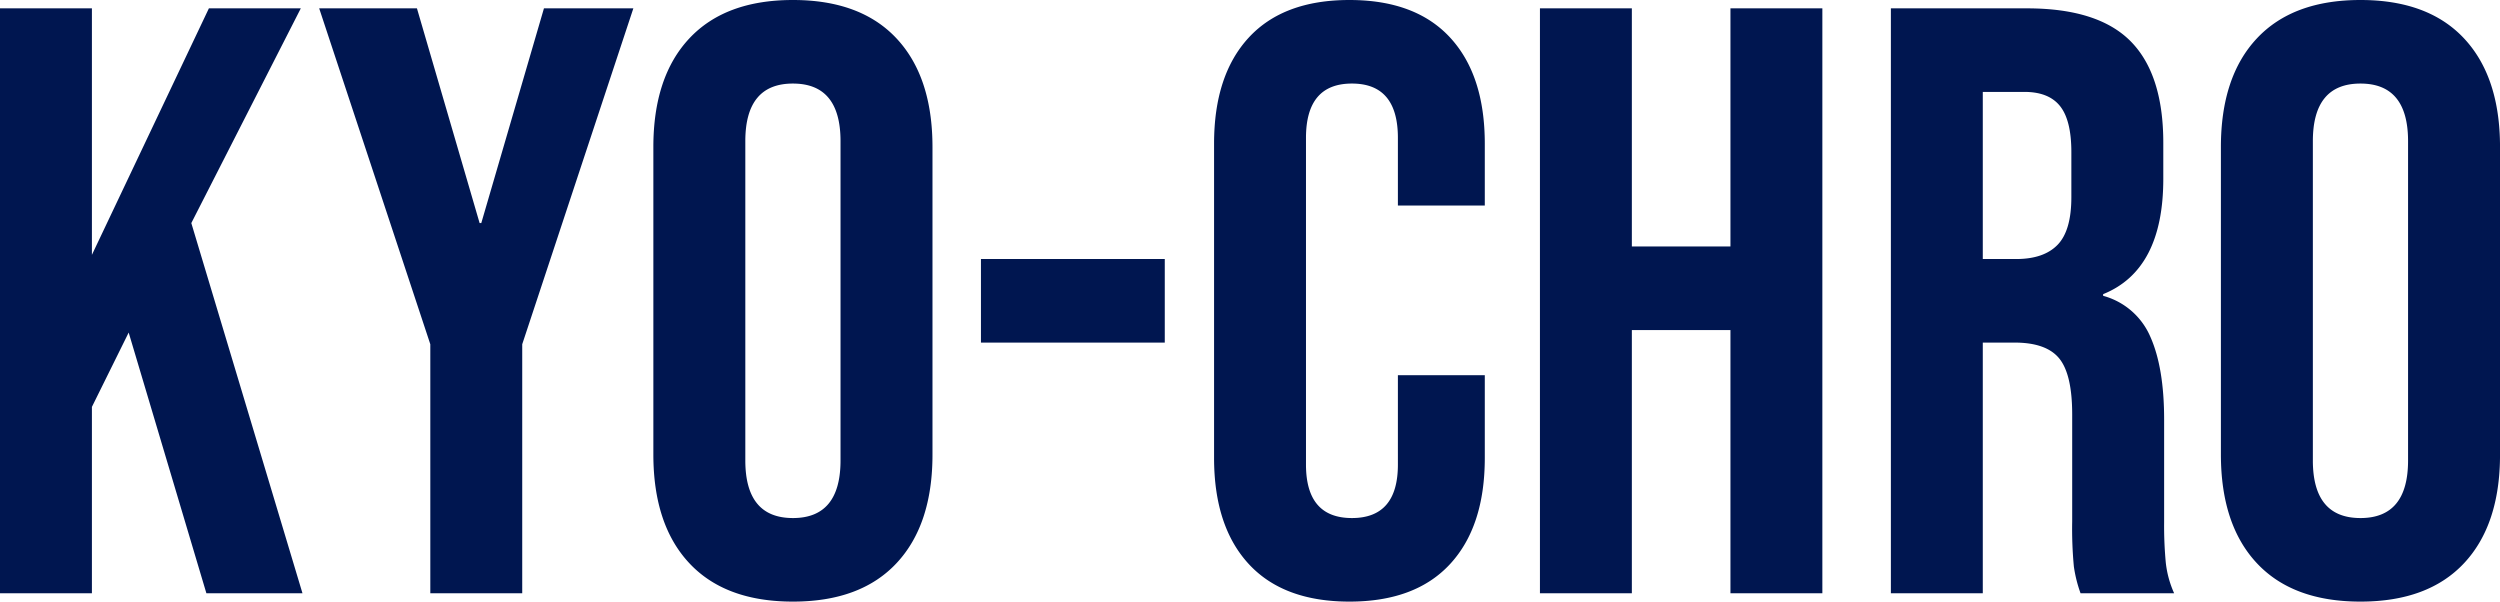
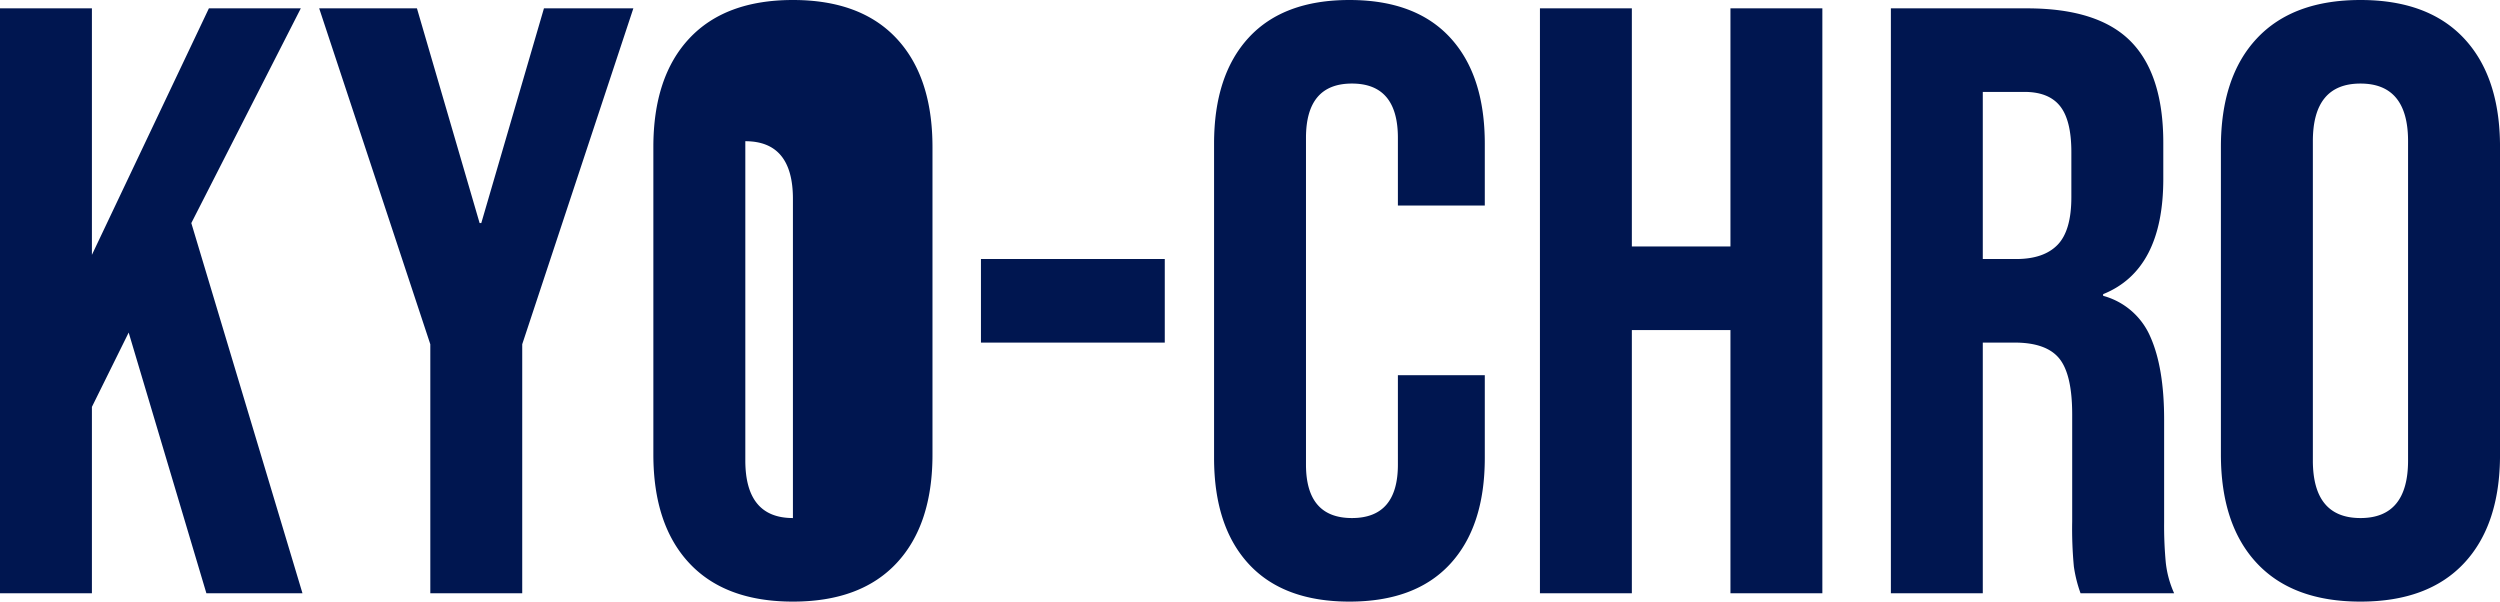
<svg xmlns="http://www.w3.org/2000/svg" width="493.68" height="118.8" viewBox="0 0 493.68 118.8">
-   <path id="パス_148" data-name="パス 148" d="M-246.18-115.5h18.15v48.675l23.1-48.675h18.15L-208.4-73.1-186.45,0h-18.975L-220.77-51.48-228.03-36.8V0h-18.15Zm84.975,66.33L-183.15-115.5h19.305L-151.47-73.1h.33l12.375-42.405h17.655l-21.945,66.33V0h-18.15ZM-89.6,1.65q-13.365,0-20.46-7.59t-7.1-21.45V-88.11q0-13.86,7.1-21.45t20.46-7.59q13.365,0,20.46,7.59t7.1,21.45v60.72q0,13.86-7.1,21.45T-89.6,1.65Zm0-16.5q9.4,0,9.4-11.385v-63.03q0-11.385-9.4-11.385T-99-89.265v63.03Q-99-14.85-89.6-14.85ZM-52.47-66h36.3v16.5h-36.3ZM20.3,1.65Q7.26,1.65.413-5.775T-6.435-26.73V-88.77q0-13.53,6.848-20.955T20.3-117.15q13.035,0,19.882,7.425T47.025-88.77v12.21H29.865V-89.925q0-10.725-9.075-10.725T11.715-89.925V-25.41q0,10.56,9.075,10.56t9.075-10.56V-43.065h17.16V-26.73q0,13.53-6.848,20.955T20.3,1.65ZM57.915-115.5h18.15v47.025h19.47V-115.5h18.15V0H95.535V-51.975H76.065V0H57.915Zm69.3,0h26.9q14.025,0,20.46,6.518t6.435,20.048v7.1q0,17.985-11.88,22.77v.33a14.166,14.166,0,0,1,9.322,8.085q2.723,6.105,2.723,16.335v20.295a77.6,77.6,0,0,0,.33,8A20.081,20.081,0,0,0,183.15,0H164.67a26.454,26.454,0,0,1-1.32-5.28,79.432,79.432,0,0,1-.33-8.91V-35.31q0-7.92-2.558-11.055T151.635-49.5h-6.27V0h-18.15ZM151.965-66q5.445,0,8.167-2.805t2.723-9.4v-8.91q0-6.27-2.227-9.075T153.615-99h-8.25v33Zm67.98,67.65q-13.365,0-20.46-7.59t-7.1-21.45V-88.11q0-13.86,7.1-21.45t20.46-7.59q13.365,0,20.46,7.59t7.1,21.45v60.72q0,13.86-7.1,21.45T219.945,1.65Zm0-16.5q9.405,0,9.4-11.385v-63.03q0-11.385-9.4-11.385t-9.4,11.385v63.03Q210.54-14.85,219.945-14.85Z" transform="translate(246.18 117.15)" fill="#001650" />
+   <path id="パス_148" data-name="パス 148" d="M-246.18-115.5h18.15v48.675l23.1-48.675h18.15L-208.4-73.1-186.45,0h-18.975L-220.77-51.48-228.03-36.8V0h-18.15Zm84.975,66.33L-183.15-115.5h19.305L-151.47-73.1h.33l12.375-42.405h17.655l-21.945,66.33V0h-18.15ZM-89.6,1.65q-13.365,0-20.46-7.59t-7.1-21.45V-88.11q0-13.86,7.1-21.45t20.46-7.59q13.365,0,20.46,7.59t7.1,21.45v60.72q0,13.86-7.1,21.45T-89.6,1.65Zm0-16.5v-63.03q0-11.385-9.4-11.385T-99-89.265v63.03Q-99-14.85-89.6-14.85ZM-52.47-66h36.3v16.5h-36.3ZM20.3,1.65Q7.26,1.65.413-5.775T-6.435-26.73V-88.77q0-13.53,6.848-20.955T20.3-117.15q13.035,0,19.882,7.425T47.025-88.77v12.21H29.865V-89.925q0-10.725-9.075-10.725T11.715-89.925V-25.41q0,10.56,9.075,10.56t9.075-10.56V-43.065h17.16V-26.73q0,13.53-6.848,20.955T20.3,1.65ZM57.915-115.5h18.15v47.025h19.47V-115.5h18.15V0H95.535V-51.975H76.065V0H57.915Zm69.3,0h26.9q14.025,0,20.46,6.518t6.435,20.048v7.1q0,17.985-11.88,22.77v.33a14.166,14.166,0,0,1,9.322,8.085q2.723,6.105,2.723,16.335v20.295a77.6,77.6,0,0,0,.33,8A20.081,20.081,0,0,0,183.15,0H164.67a26.454,26.454,0,0,1-1.32-5.28,79.432,79.432,0,0,1-.33-8.91V-35.31q0-7.92-2.558-11.055T151.635-49.5h-6.27V0h-18.15ZM151.965-66q5.445,0,8.167-2.805t2.723-9.4v-8.91q0-6.27-2.227-9.075T153.615-99h-8.25v33Zm67.98,67.65q-13.365,0-20.46-7.59t-7.1-21.45V-88.11q0-13.86,7.1-21.45t20.46-7.59q13.365,0,20.46,7.59t7.1,21.45v60.72q0,13.86-7.1,21.45T219.945,1.65Zm0-16.5q9.405,0,9.4-11.385v-63.03q0-11.385-9.4-11.385t-9.4,11.385v63.03Q210.54-14.85,219.945-14.85Z" transform="translate(246.18 117.15)" fill="#001650" />
</svg>